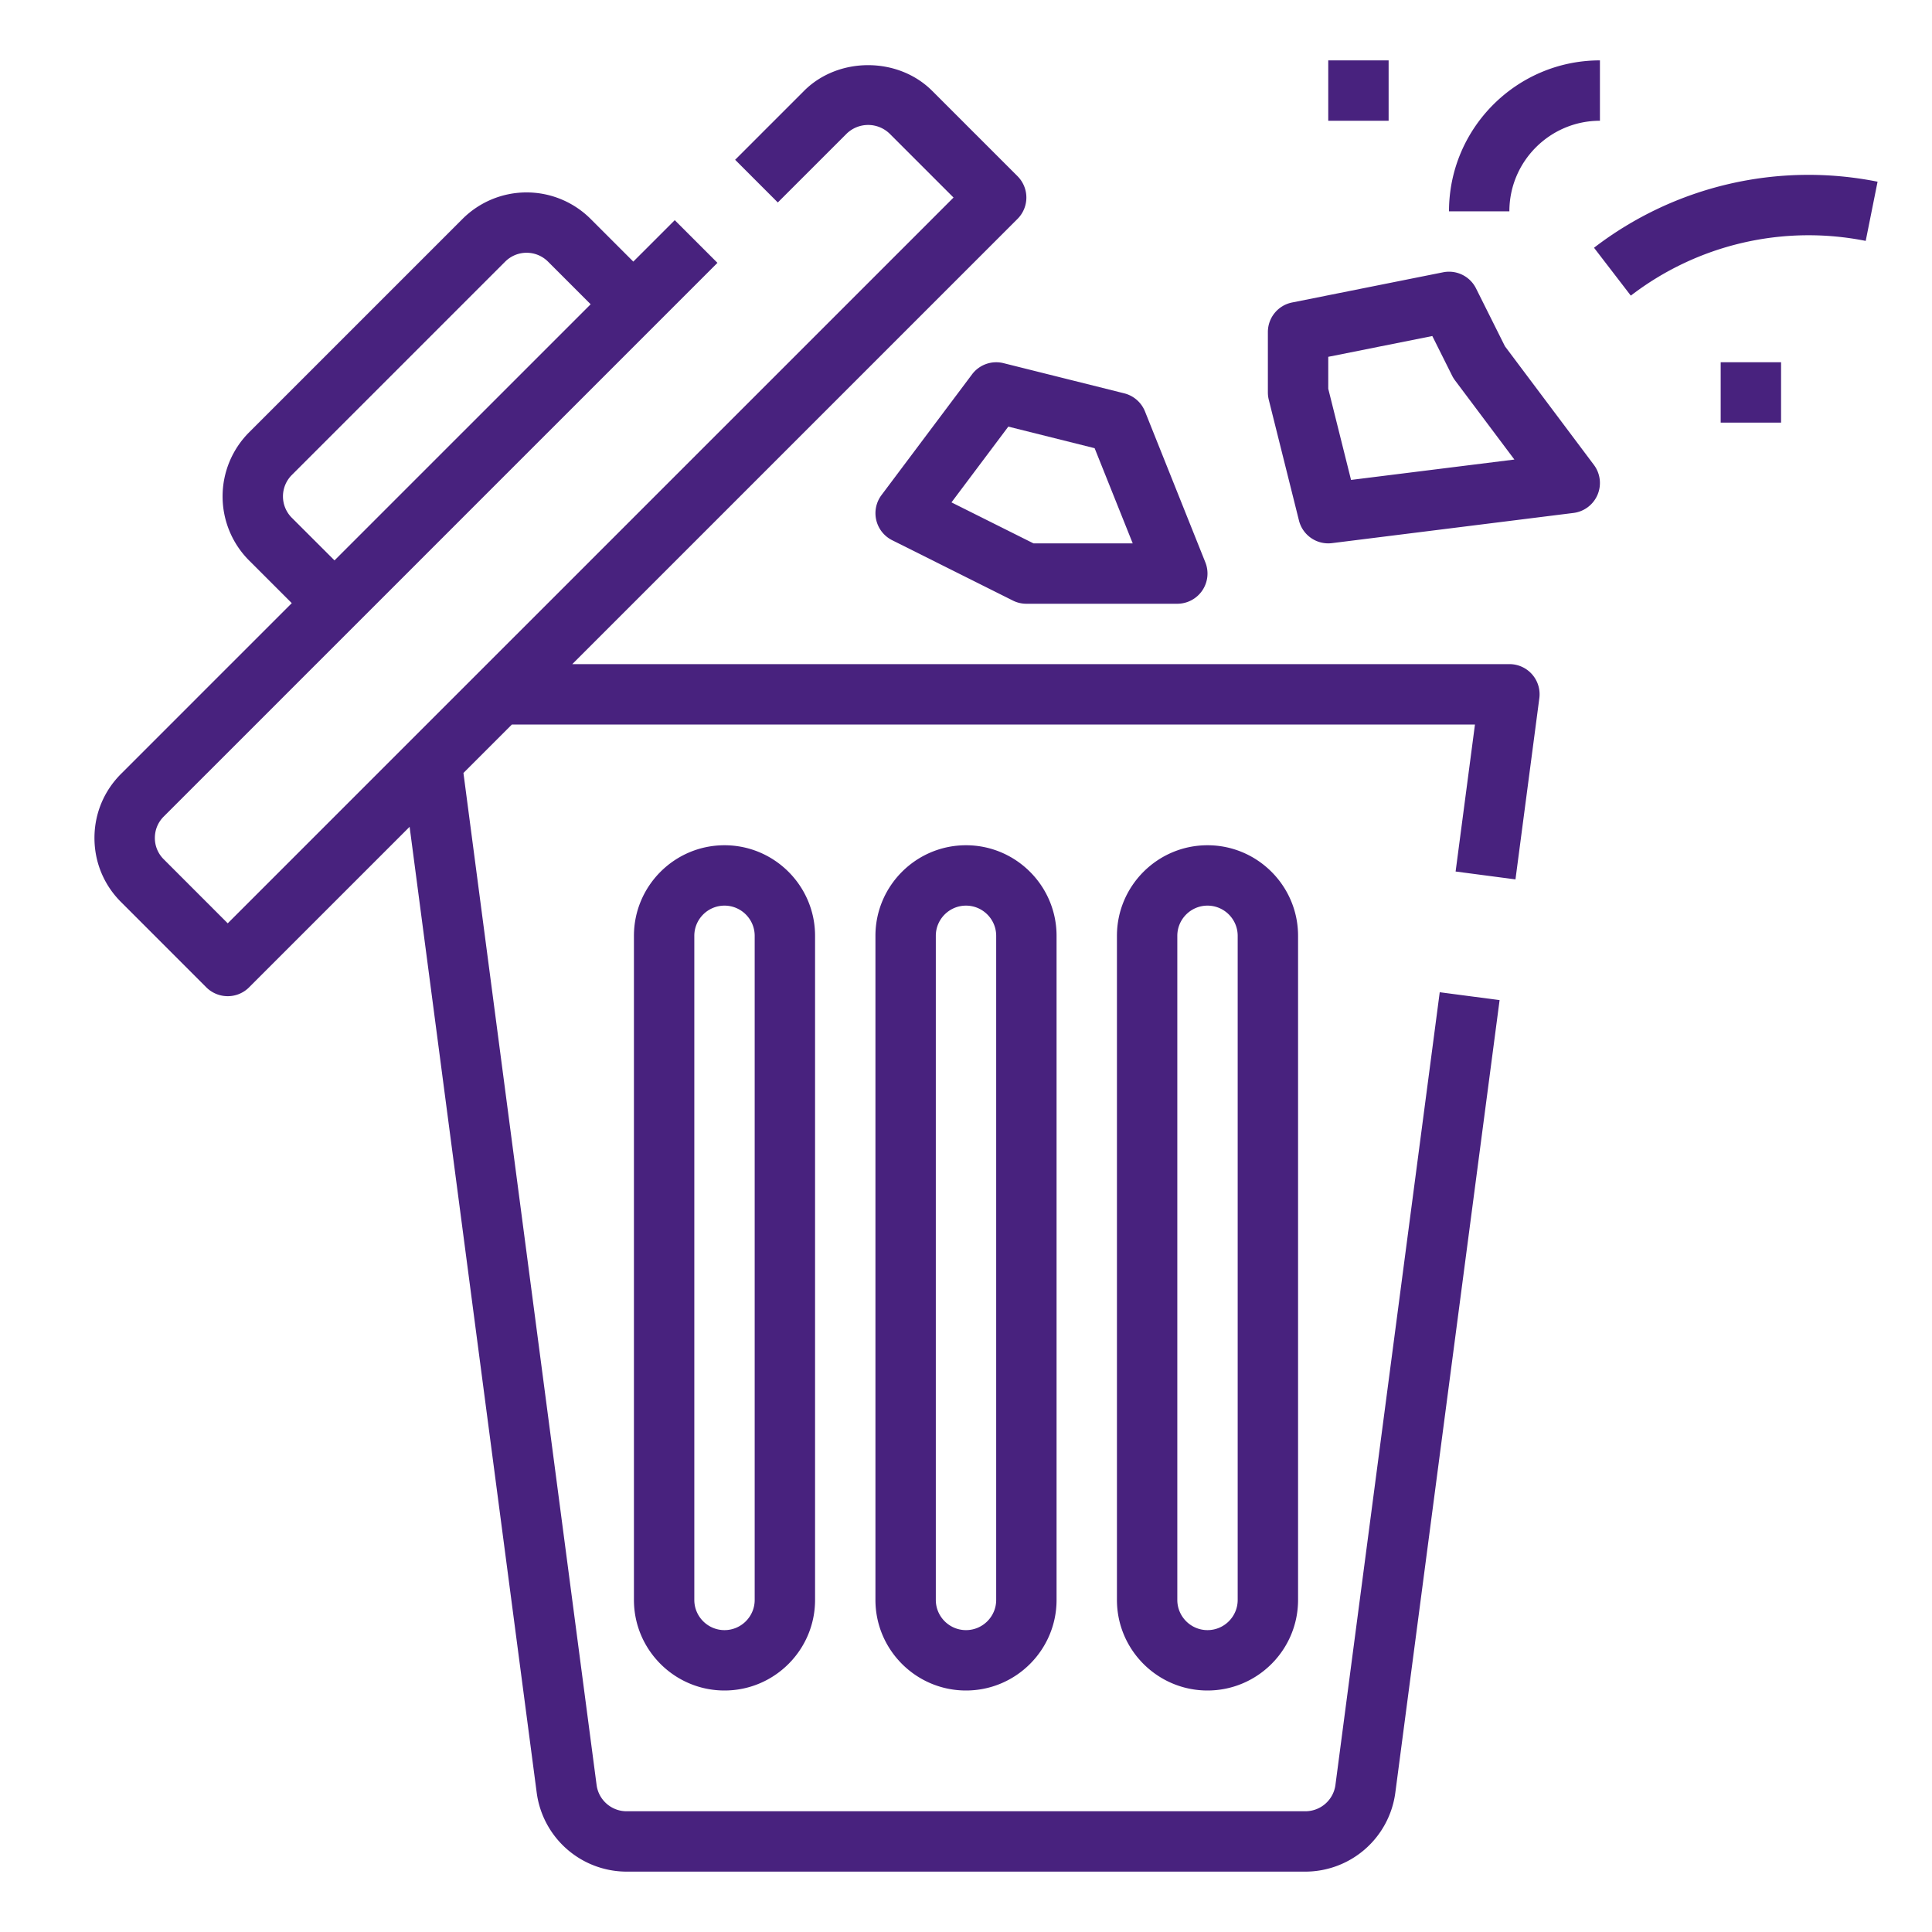
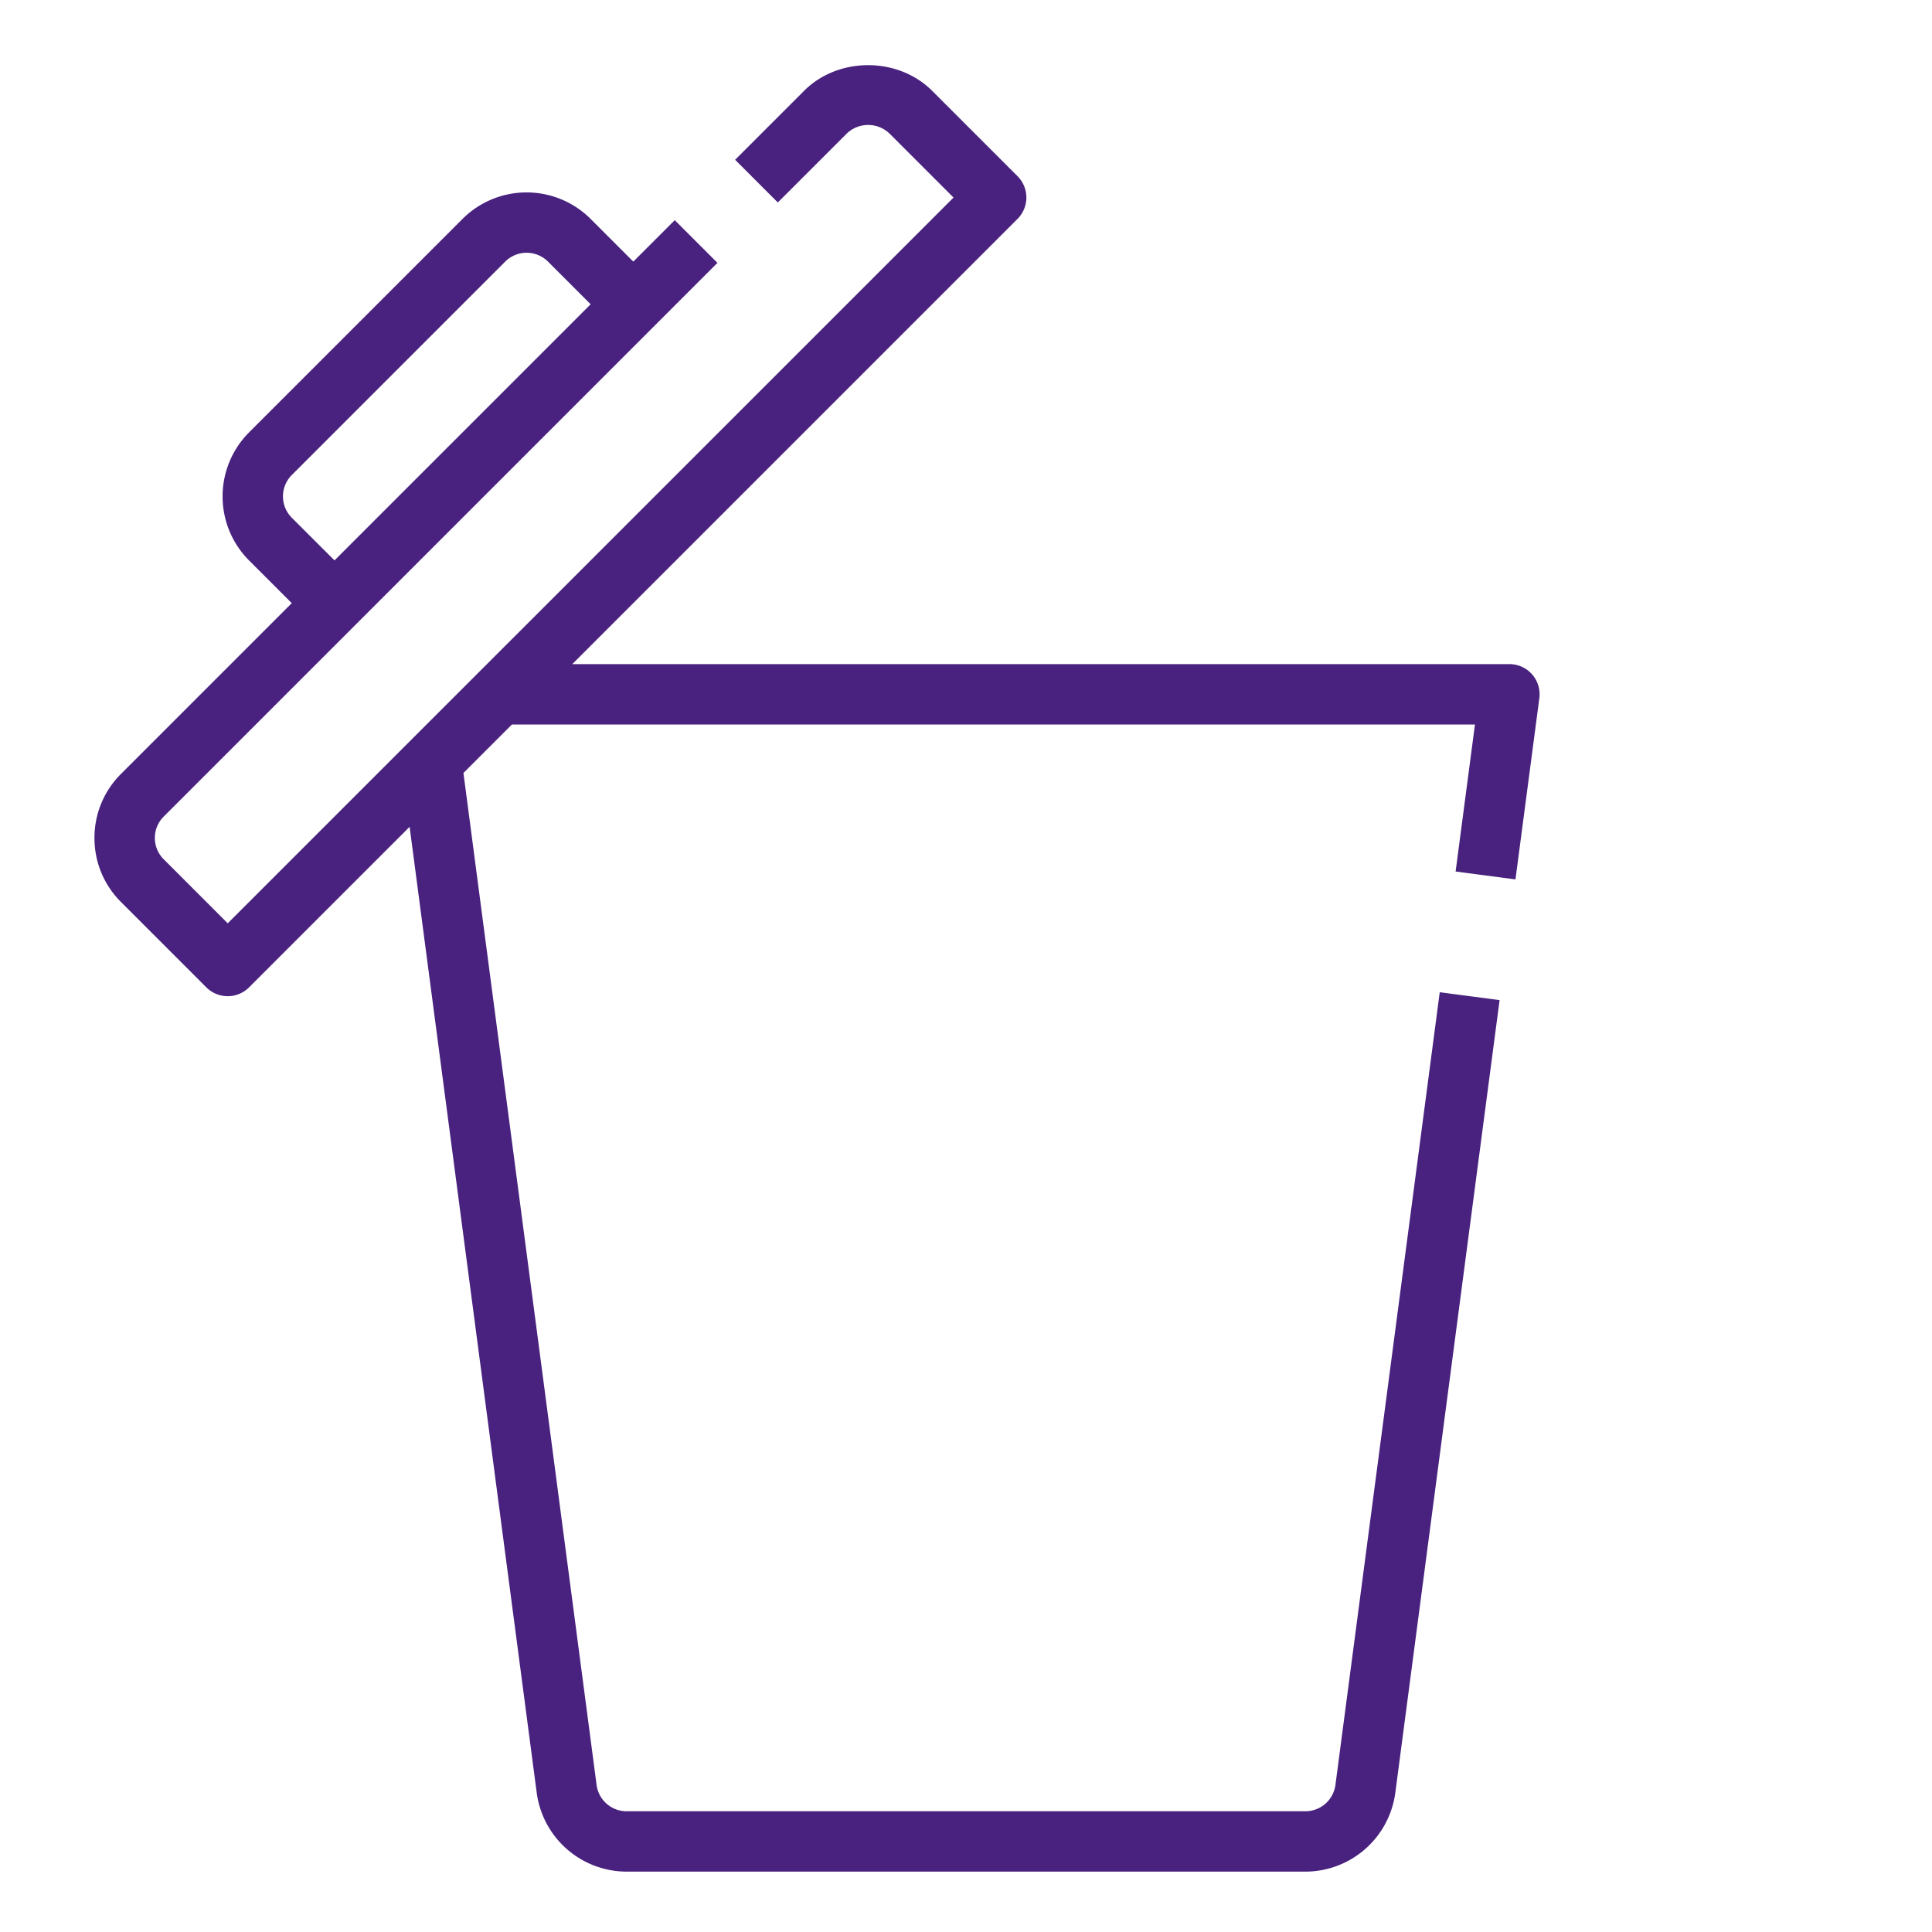
<svg xmlns="http://www.w3.org/2000/svg" version="1.1" width="512" height="512" x="0" y="0" viewBox="0 0 64 64" style="enable-background:new 0 0 512 512" xml:space="preserve" class="">
  <g>
    <path d="M50 22H18.958L33.707 7.251a1 1 0 0 0 0-1.414l-2.828-2.828c-1.134-1.134-3.11-1.134-4.243 0l-2.284 2.284 1.414 1.414 2.285-2.284a1.023 1.023 0 0 1 1.414 0l2.122 2.121L7.544 30.586l-2.121-2.122a.99.99 0 0 1-.293-.707c0-.268.104-.518.293-.707L23.766 8.707l-1.414-1.414-1.373 1.373-1.414-1.414a3.002 3.002 0 0 0-4.243 0l-7.071 7.071a3.003 3.003 0 0 0 0 4.243l1.414 1.414-5.657 5.657c-.567.567-.879 1.32-.879 2.122s.312 1.555.879 2.121l2.828 2.829c.188.186.443.291.708.291s.52-.105.707-.293l5.318-5.318 4.211 32.003A3.009 3.009 0 0 0 20.754 62h22.492a3.01 3.01 0 0 0 2.975-2.609l3.455-26.261-1.983-.261-3.455 26.26a1.004 1.004 0 0 1-.992.871H20.754c-.5 0-.926-.374-.991-.87l-4.411-33.524L16.958 24H48.86l-.641 4.87 1.983.261.79-6A.998.998 0 0 0 50 22zM9.666 17.151a1.002 1.002 0 0 1 0-1.415l7.071-7.071a1.003 1.003 0 0 1 1.415 0l1.414 1.414-8.485 8.485z" fill="#48227e" opacity="1" data-original="#000000" />
-     <path d="M29 31v22c0 1.654 1.346 3 3 3s3-1.346 3-3V31c0-1.654-1.346-3-3-3s-3 1.346-3 3zm4 0v22c0 .551-.449 1-1 1s-1-.449-1-1V31c0-.551.449-1 1-1s1 .449 1 1zM21 31v22c0 1.654 1.346 3 3 3s3-1.346 3-3V31c0-1.654-1.346-3-3-3s-3 1.346-3 3zm4 0v22c0 .551-.449 1-1 1s-1-.449-1-1V31c0-.551.449-1 1-1s1 .449 1 1zM37 31v22c0 1.654 1.346 3 3 3s3-1.346 3-3V31c0-1.654-1.346-3-3-3s-3 1.346-3 3zm4 0v22c0 .551-.449 1-1 1s-1-.449-1-1V31c0-.551.449-1 1-1s1 .449 1 1zM37.243 13.03l-4-1a1 1 0 0 0-1.042.37l-3 4a1 1 0 0 0 .353 1.495l4 2A.995.995 0 0 0 34 20h5a1.001 1.001 0 0 0 .929-1.371l-2-5a1.004 1.004 0 0 0-.686-.599zM34.236 18l-2.717-1.358 1.883-2.51 2.859.715L37.523 18zM49.854 11.472l-.959-1.919a1 1 0 0 0-1.091-.533l-5 1A.998.998 0 0 0 42 11v2c0 .082.01.163.03.243l1 4a1 1 0 0 0 1.094.749l8-1a1 1 0 0 0 .675-1.593zm-5.099 4.426L44 12.877V11.82l3.447-.689.658 1.317c.027.054.059.105.095.153l1.966 2.622zM44 2h2v2h-2zM52.804 8.207l1.219 1.586a9.67 9.67 0 0 1 7.781-1.813l.393-1.961a11.66 11.66 0 0 0-9.393 2.188zM57 12h2v2h-2zM48 7h2c0-1.654 1.346-3 3-3V2c-2.757 0-5 2.243-5 5z" fill="#48227e" opacity="1" data-original="#000000" />
  </g>
</svg>